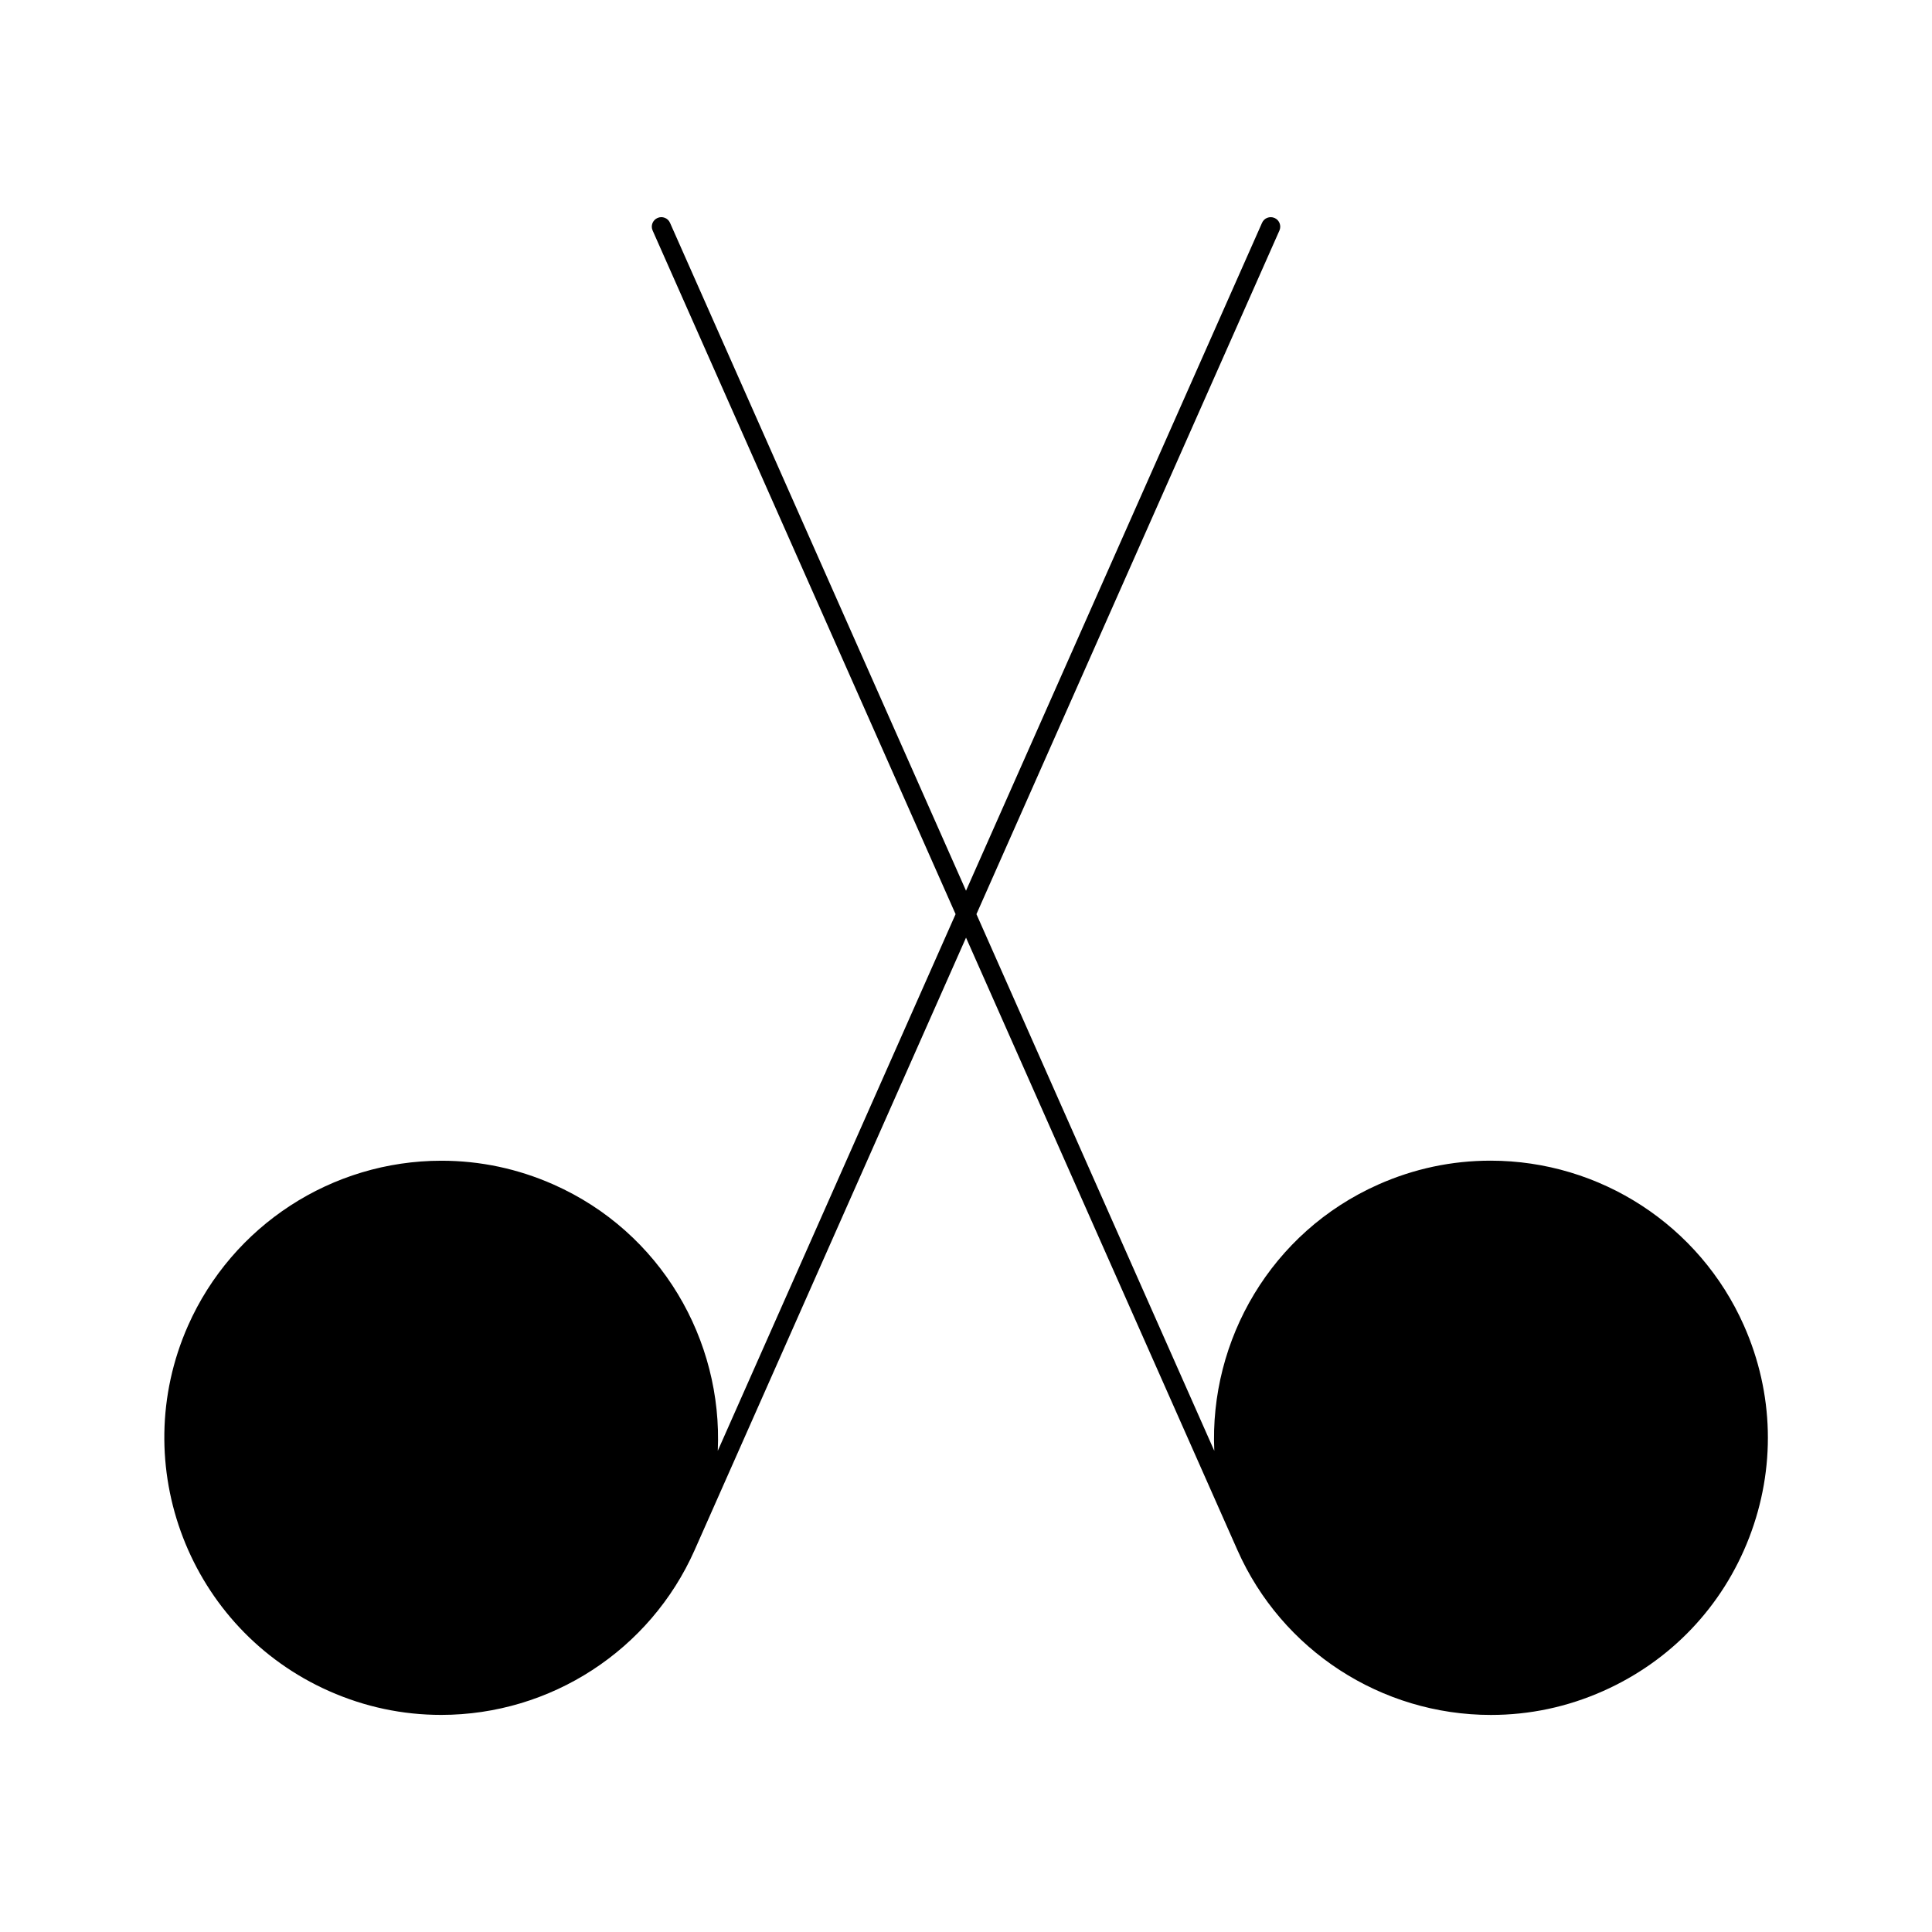
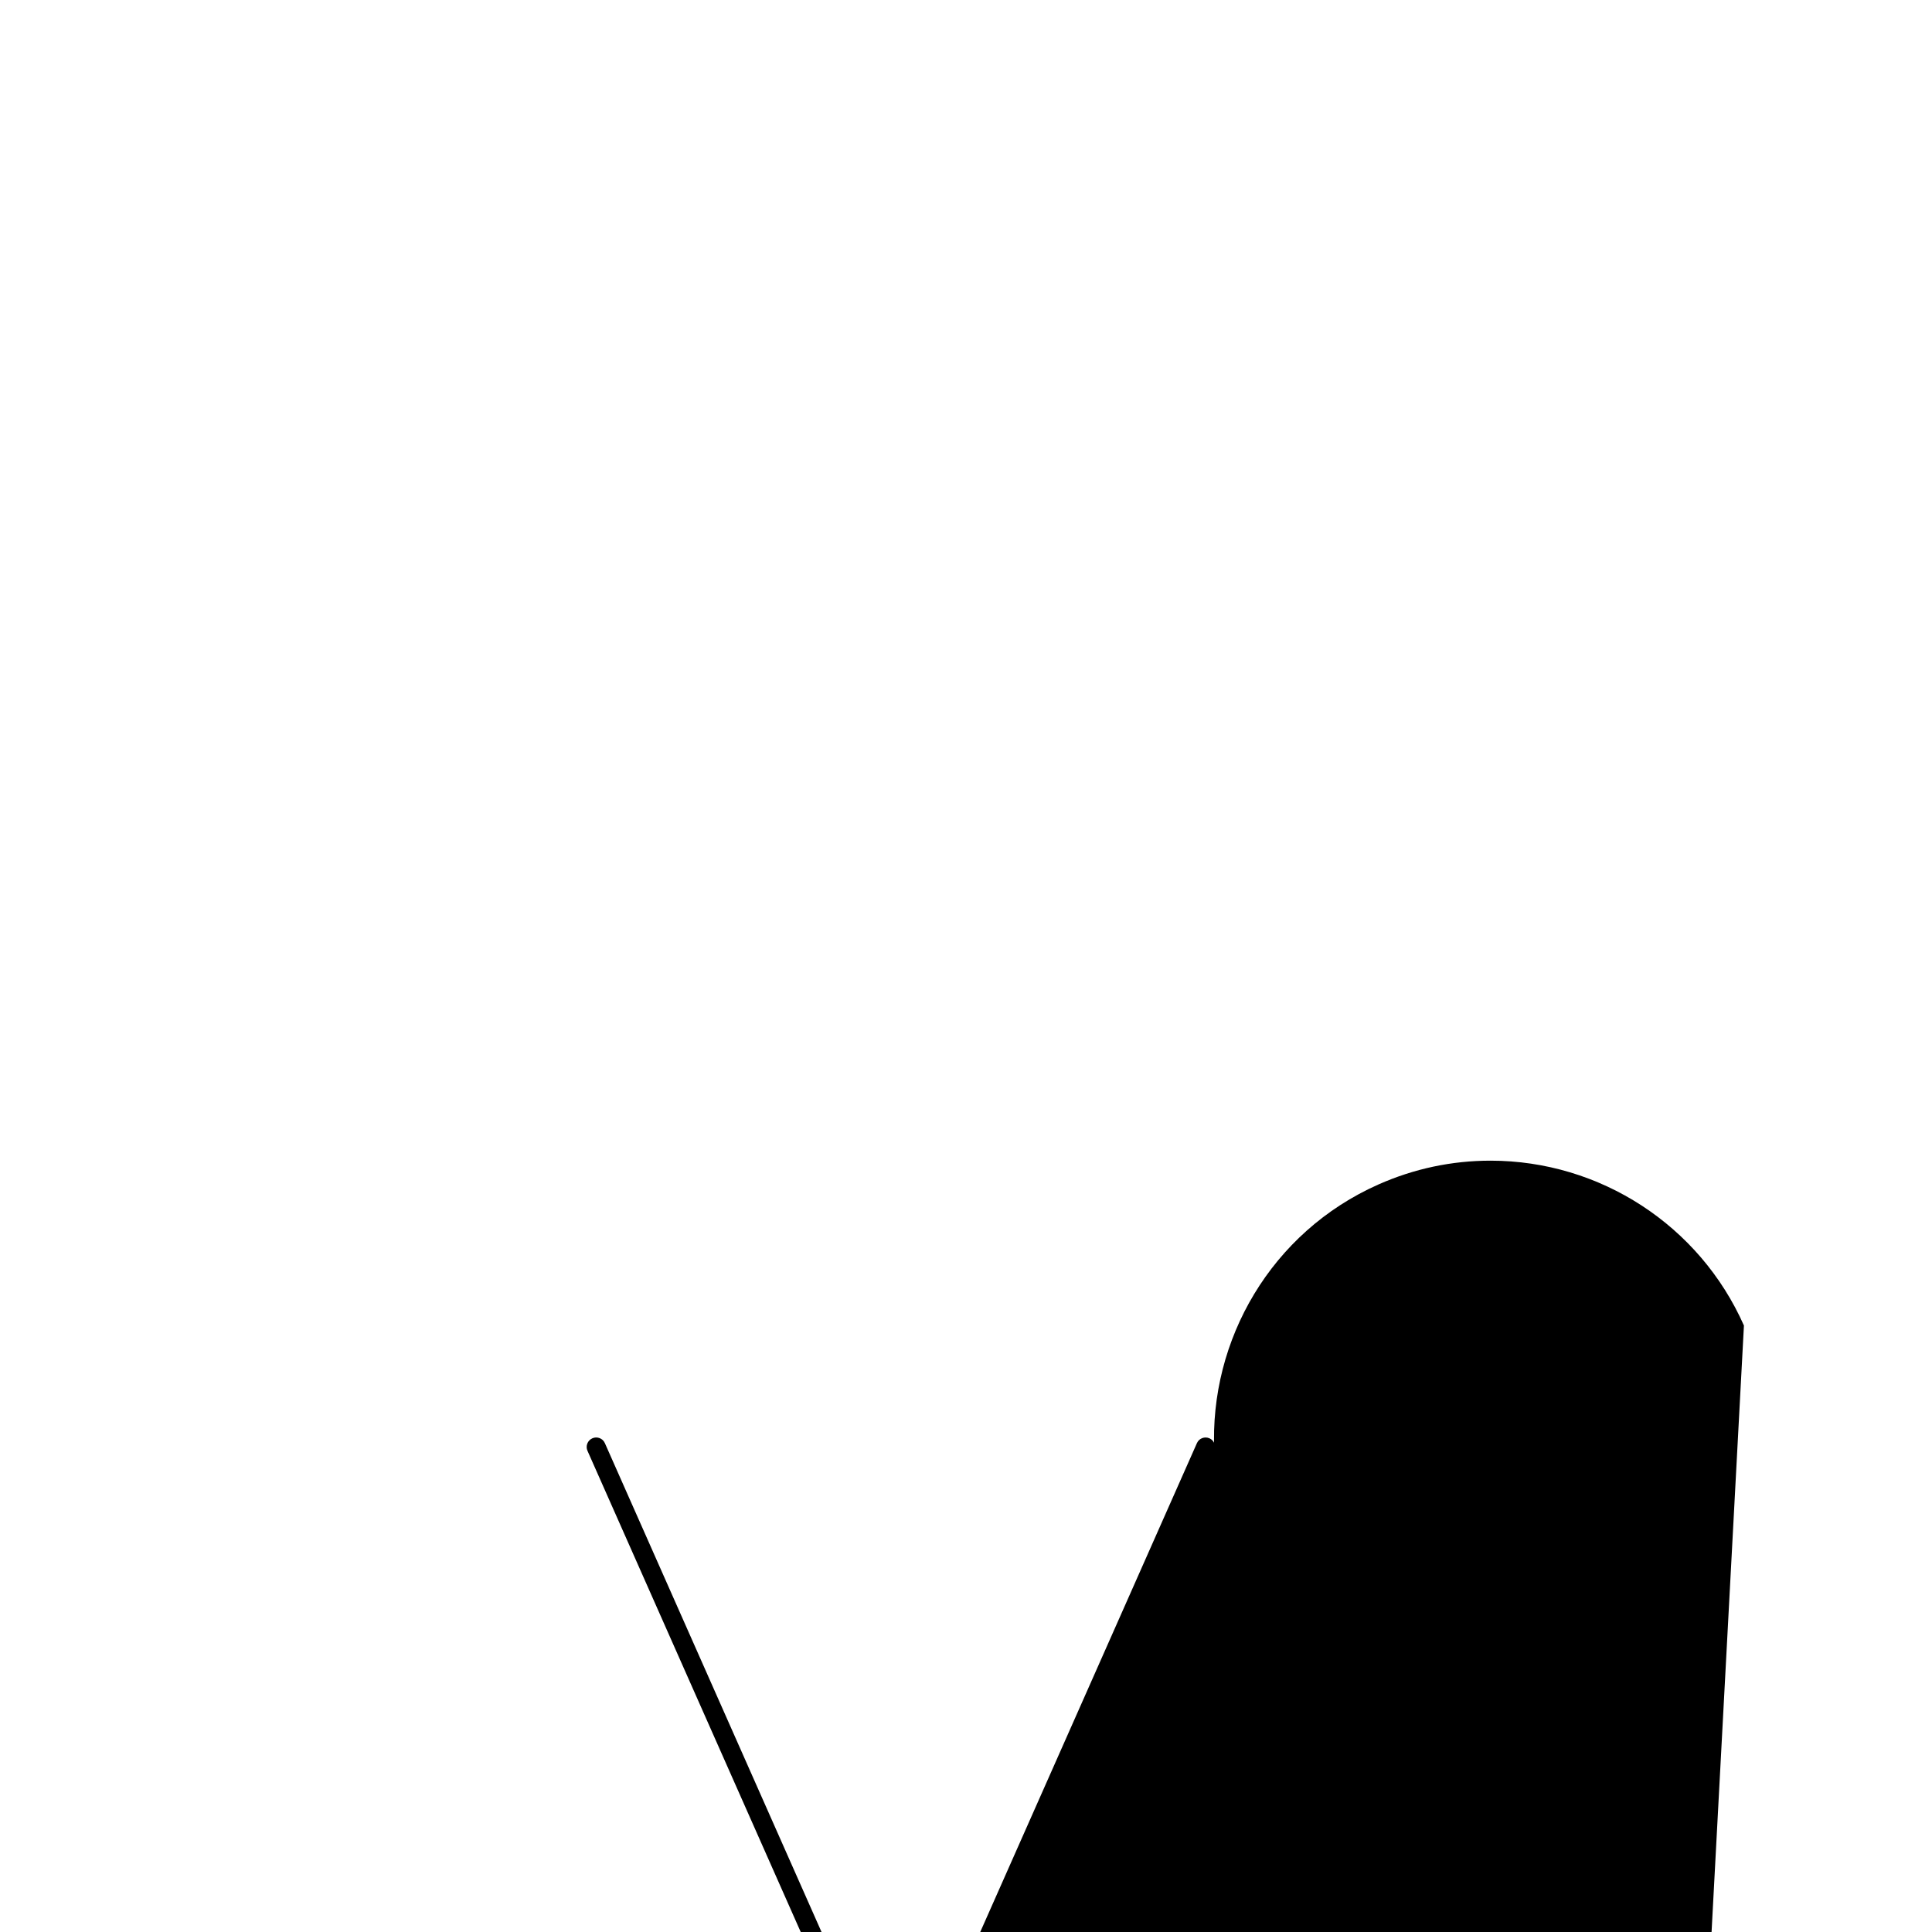
<svg xmlns="http://www.w3.org/2000/svg" fill="#000000" width="800px" height="800px" version="1.1" viewBox="144 144 512 512">
-   <path d="m606.16 495.28c-11.758-26.539-38.117-43.691-67.156-43.691-10.258 0-20.254 2.117-29.703 6.309-28.434 12.617-44.848 41.223-43.5 70.594l-63.035-142.23 80.297-181.17c0.562-1.27-0.012-2.762-1.281-3.324-1.281-0.555-2.762 0-3.324 1.281l-78.453 177-78.445-177c-0.562-1.289-2.074-1.844-3.324-1.281-1.27 0.562-1.855 2.055-1.281 3.324l80.285 181.17-63.023 142.22c1.34-29.363-15.074-57.957-43.508-70.562-9.453-4.191-19.457-6.316-29.715-6.316-29.031 0-55.391 17.148-67.156 43.691-16.395 37.012 0.371 80.457 37.383 96.863 9.453 4.191 19.438 6.309 29.695 6.309 29.039 0 55.398-17.141 67.168-43.68 0.012-0.02 0.02-0.051 0.031-0.07l71.891-162.23 71.895 162.24c0.012 0.02 0.02 0.051 0.031 0.07 11.758 26.539 38.129 43.68 67.168 43.68 10.258 0 20.254-2.117 29.695-6.309 17.926-7.949 31.699-22.398 38.754-40.688 7.059-18.309 6.566-38.262-1.387-56.188z" />
+   <path d="m606.16 495.28c-11.758-26.539-38.117-43.691-67.156-43.691-10.258 0-20.254 2.117-29.703 6.309-28.434 12.617-44.848 41.223-43.5 70.594c0.562-1.27-0.012-2.762-1.281-3.324-1.281-0.555-2.762 0-3.324 1.281l-78.453 177-78.445-177c-0.562-1.289-2.074-1.844-3.324-1.281-1.27 0.562-1.855 2.055-1.281 3.324l80.285 181.17-63.023 142.22c1.34-29.363-15.074-57.957-43.508-70.562-9.453-4.191-19.457-6.316-29.715-6.316-29.031 0-55.391 17.148-67.156 43.691-16.395 37.012 0.371 80.457 37.383 96.863 9.453 4.191 19.438 6.309 29.695 6.309 29.039 0 55.398-17.141 67.168-43.68 0.012-0.02 0.02-0.051 0.031-0.07l71.891-162.23 71.895 162.24c0.012 0.02 0.02 0.051 0.031 0.07 11.758 26.539 38.129 43.68 67.168 43.68 10.258 0 20.254-2.117 29.695-6.309 17.926-7.949 31.699-22.398 38.754-40.688 7.059-18.309 6.566-38.262-1.387-56.188z" />
</svg>